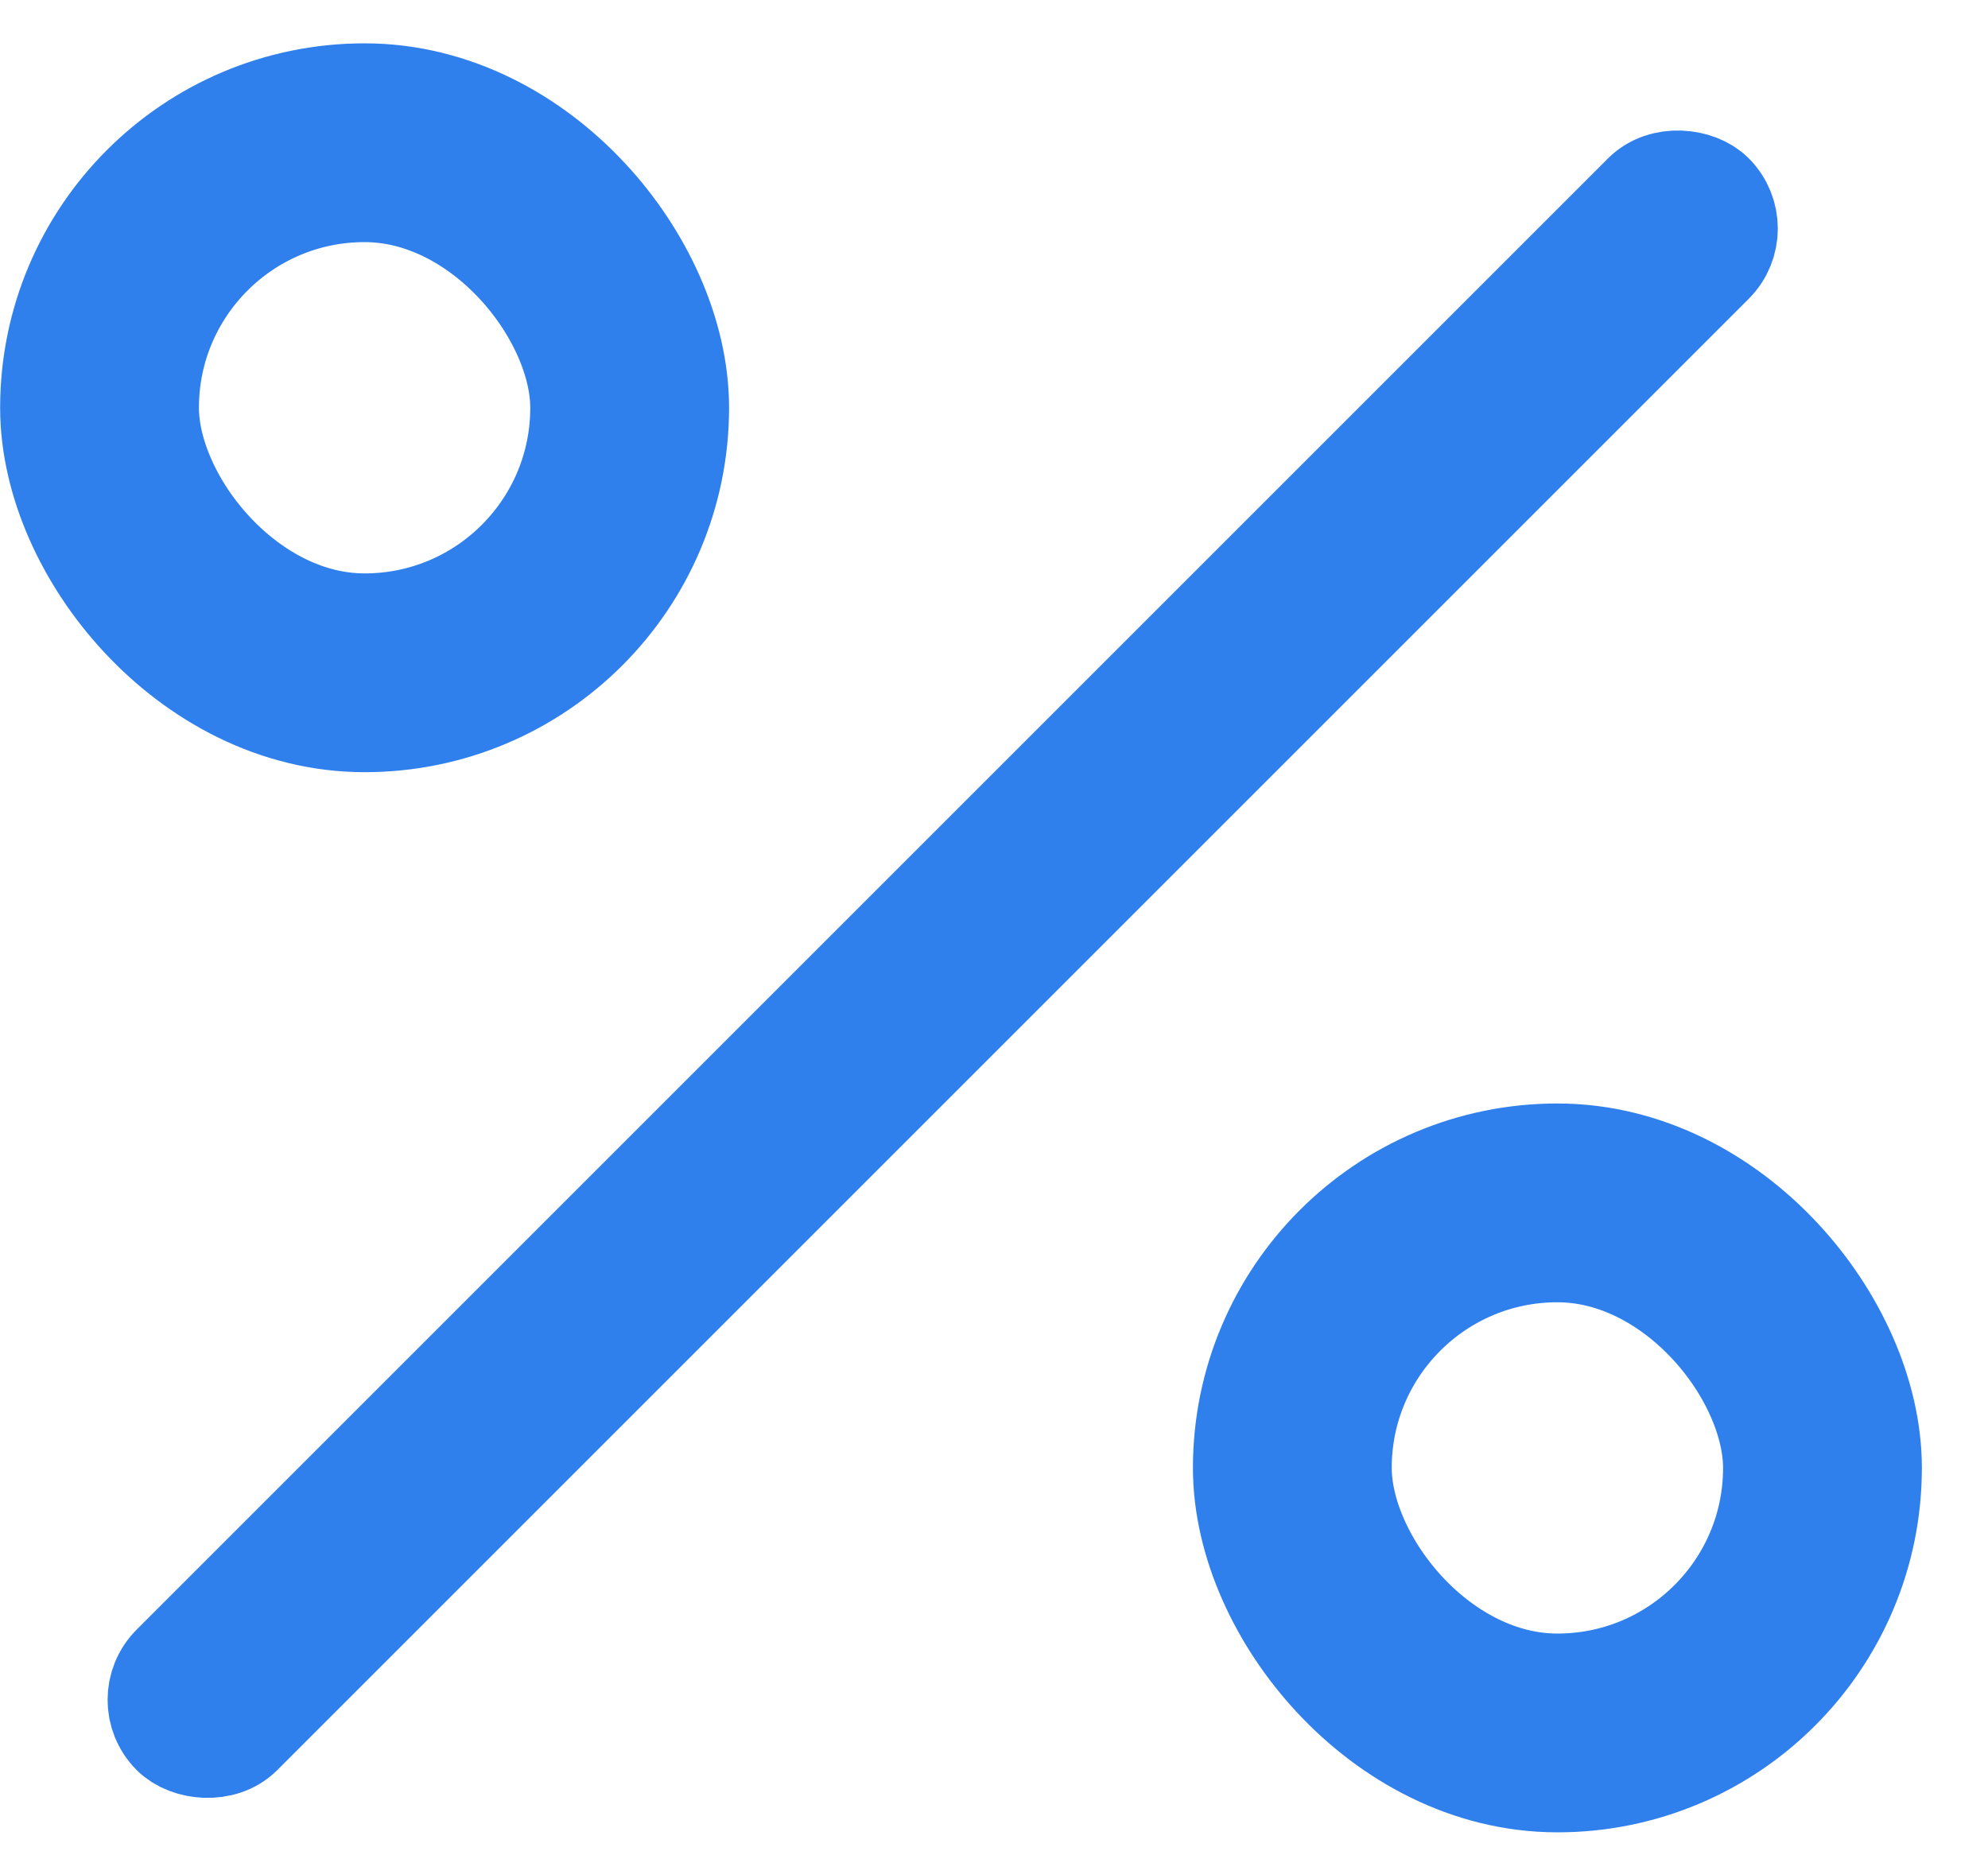
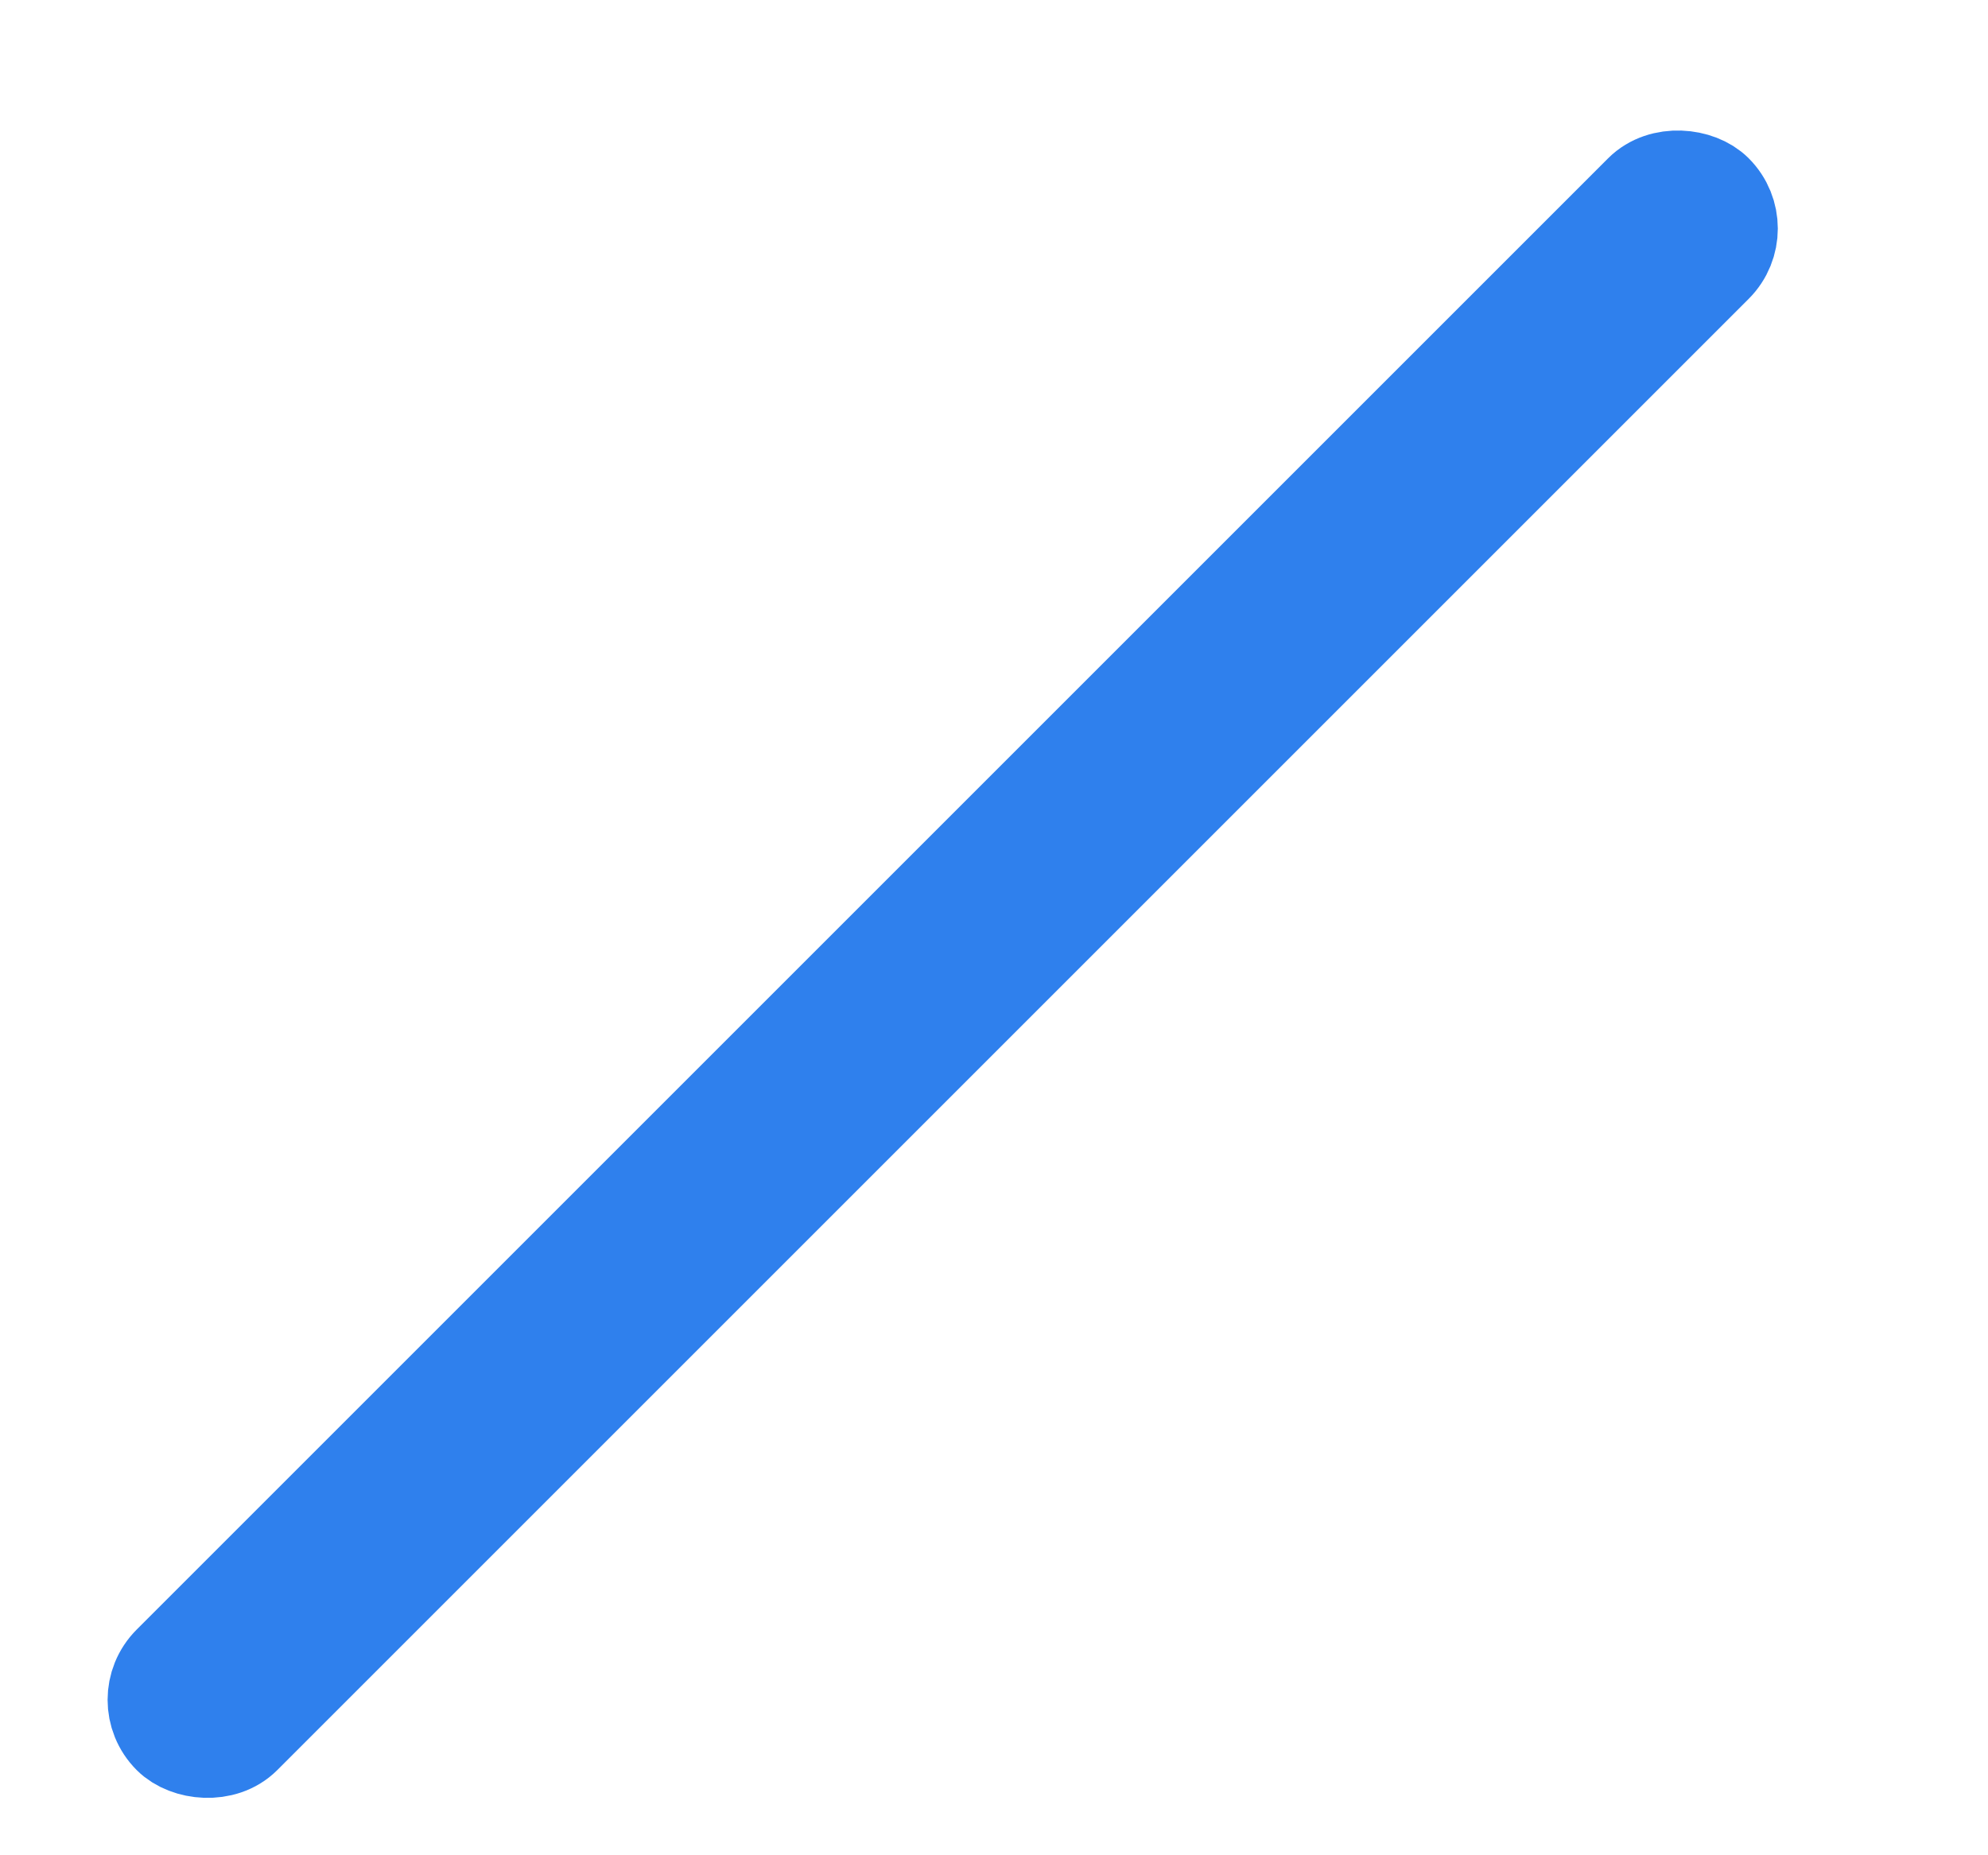
<svg xmlns="http://www.w3.org/2000/svg" width="30" height="28" viewBox="0 0 30 28" fill="none">
  <rect x="2.063" y="25.654" width="32.902" height="1.5" rx="0.75" transform="rotate(-45 2.063 25.654)" stroke="#2F80ED" stroke-width="1.5" />
-   <rect x="1.502" y="2.154" width="8" height="8" rx="4" stroke="#2F80ED" stroke-width="3" />
-   <rect x="19.502" y="18.154" width="8" height="8" rx="4" stroke="#2F80ED" stroke-width="3" />
</svg>